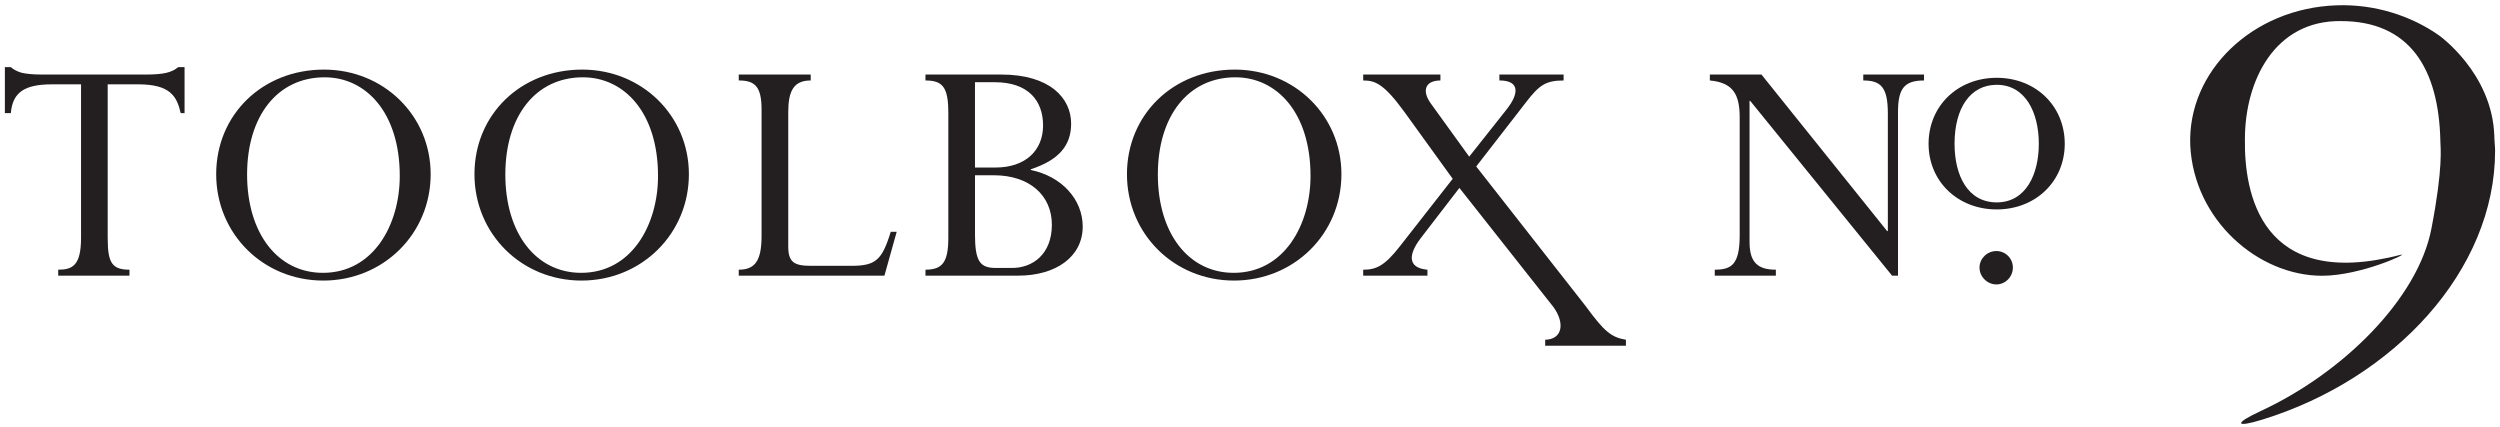
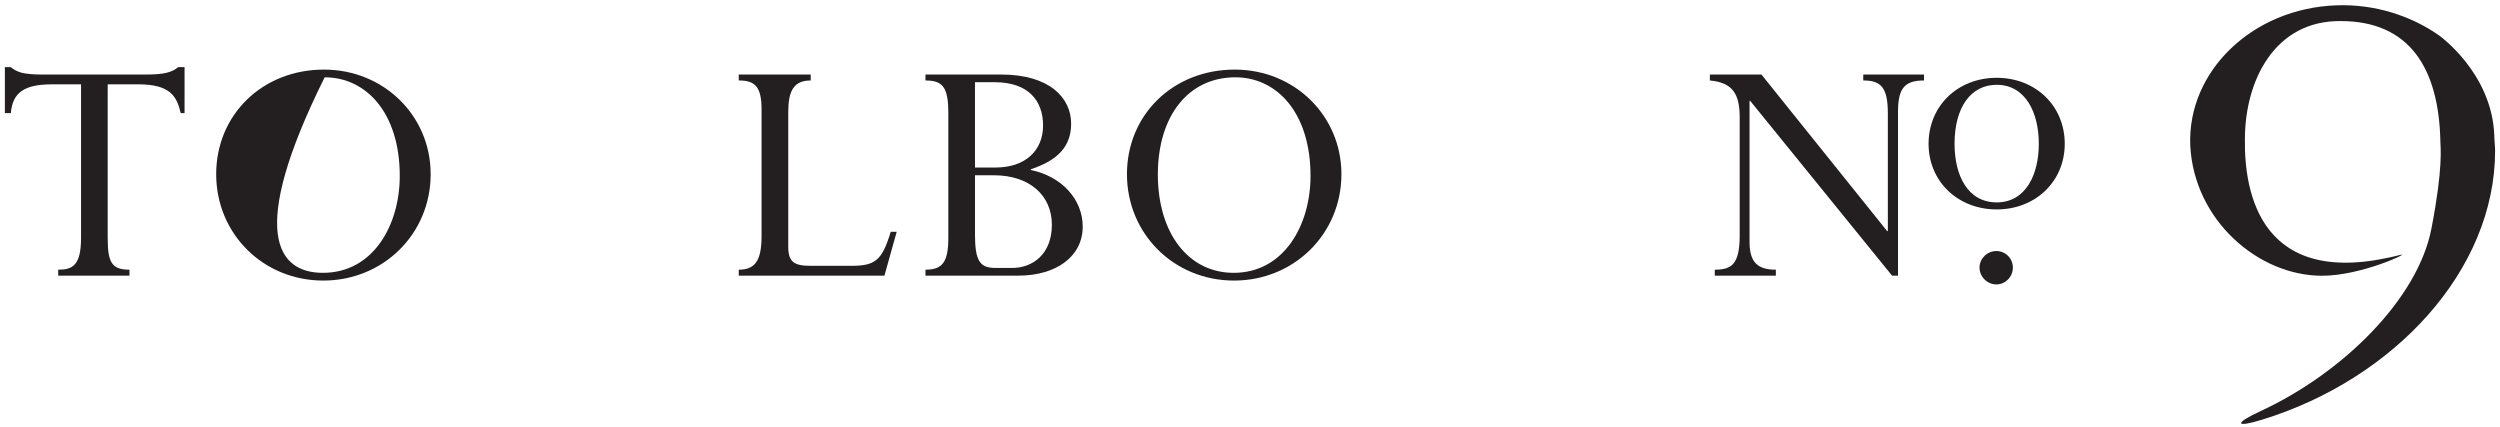
<svg xmlns="http://www.w3.org/2000/svg" version="1.1" id="Layer_1" x="0px" y="0px" width="158px" height="27px" viewBox="0 0 158 27" style="enable-background:new 0 0 158 27;" xml:space="preserve">
  <g>
    <path style="fill:#231F20;" d="M142.965,26.524c-1.695,0.521-1.812,0.251-0.08-0.55c5.189-2.406,9.929-7.091,10.781-11.528   c0.76-3.929,0.566-5.161,0.566-5.491c-0.092-4.687-1.987-7.623-6.293-7.623c-4.166-0.047-6.061,3.739-6.061,7.478   c-0.045,3.315,0.947,9.609,9.848,7.291c0.615-0.143-2.51,1.327-4.973,1.327c-4.024,0-8.095-3.505-8.329-8.237   c-0.189-4.686,3.926-8.665,9.231-8.854c2.415-0.094,4.733,0.664,6.484,1.895c0,0,3.362,2.368,3.502,6.344   c0,0.286,0.05,0.66,0.05,0.946C157.692,17.076,151.317,23.954,142.965,26.524z" />
    <g>
      <path style="fill:#231F20;" d="M6.808,15.091c0,1.531,0.287,1.953,1.375,1.953v0.377H3.679v-0.377    c0.909,0,1.443-0.267,1.443-2.019V5.331H3.28c-1.709,0-2.485,0.489-2.595,1.82H0.308V4.242h0.377    c0.176,0.156,0.376,0.266,0.686,0.358c0.288,0.064,0.688,0.11,1.22,0.11h6.656c1.109,0,1.619-0.137,2.018-0.468h0.399V7.15h-0.244    c-0.243-1.067-0.666-1.82-2.684-1.82h-1.93V15.091z" />
-       <path style="fill:#231F20;" d="M20.474,4.398c3.773,0,6.744,2.907,6.744,6.611c0,3.771-2.995,6.723-6.788,6.723    c-3.793,0-6.767-2.952-6.767-6.723C13.664,7.238,16.593,4.398,20.474,4.398z M20.408,17.243c3.195,0,4.857-3.039,4.857-6.124    c0-3.993-2.129-6.233-4.746-6.233c-2.996,0-4.903,2.463-4.903,6.144C15.616,14.735,17.546,17.243,20.408,17.243z" />
-       <path style="fill:#231F20;" d="M36.795,4.398c3.771,0,6.743,2.907,6.743,6.611c0,3.771-2.995,6.723-6.787,6.723    c-3.793,0-6.765-2.952-6.765-6.723C29.986,7.238,32.913,4.398,36.795,4.398z M36.729,17.243c3.194,0,4.858-3.039,4.858-6.124    c0-3.993-2.129-6.233-4.748-6.233c-2.995,0-4.902,2.463-4.902,6.144C31.937,14.735,33.867,17.243,36.729,17.243z" />
+       <path style="fill:#231F20;" d="M20.474,4.398c3.773,0,6.744,2.907,6.744,6.611c0,3.771-2.995,6.723-6.788,6.723    c-3.793,0-6.767-2.952-6.767-6.723C13.664,7.238,16.593,4.398,20.474,4.398z M20.408,17.243c3.195,0,4.857-3.039,4.857-6.124    c0-3.993-2.129-6.233-4.746-6.233C15.616,14.735,17.546,17.243,20.408,17.243z" />
      <path style="fill:#231F20;" d="M55.896,17.421h-9.207v-0.377c1.021,0,1.442-0.554,1.442-2.13V6.928    c0-1.464-0.421-1.843-1.442-1.843V4.711h4.548v0.375c-1.064,0-1.419,0.643-1.419,1.998v8.496c0,0.997,0.376,1.22,1.441,1.22h2.53    c1.532,0,1.952-0.333,2.506-2.152h0.377L55.896,17.421z" />
      <path style="fill:#231F20;" d="M59.933,7.105c0-1.619-0.378-2.019-1.444-2.019V4.711h4.793c3.062,0,4.414,1.483,4.414,3.104    c0,1.398-0.798,2.308-2.551,2.883v0.046c1.954,0.397,3.283,1.862,3.283,3.571c0,1.908-1.686,3.106-4.081,3.106H58.49v-0.377    c1.065,0,1.444-0.467,1.444-2.019V7.105z M62.927,10.587c1.864,0,2.995-1.063,2.995-2.66c0-1.598-0.975-2.73-3.038-2.73h-1.265    v5.39H62.927z M61.619,14.804c0,1.706,0.312,2.13,1.308,2.13h1.044c1.287,0,2.507-0.866,2.507-2.73    c0-1.862-1.421-3.127-3.66-3.127h-1.198V14.804z" />
      <path style="fill:#231F20;" d="M78.035,4.398c3.772,0,6.743,2.907,6.743,6.611c0,3.771-2.993,6.723-6.789,6.723    c-3.791,0-6.765-2.952-6.765-6.723C71.225,7.238,74.153,4.398,78.035,4.398z M77.968,17.243c3.194,0,4.857-3.039,4.857-6.124    c0-3.993-2.128-6.233-4.747-6.233c-2.995,0-4.902,2.463-4.902,6.144C73.177,14.735,75.107,17.243,77.968,17.243z" />
-       <path style="fill:#231F20;" d="M100.23,19.366c1.152,1.575,1.595,1.951,2.528,2.106v0.38h-5.102v-0.38    c1.064-0.021,1.286-1.021,0.51-2.082l-5.932-7.514l-2.441,3.171c-0.798,1.042-0.843,1.887,0.421,1.998v0.377h-4.06v-0.377    c0.82,0,1.353-0.244,2.306-1.464l3.35-4.282l-3.06-4.236c-1.31-1.8-1.864-1.977-2.596-1.977V4.711h4.88v0.375    c-0.953,0-1.197,0.643-0.599,1.464l2.419,3.35l2.372-2.995c0.754-0.956,0.867-1.82-0.465-1.82V4.711h4.059v0.375    c-1.152,0-1.554,0.312-2.375,1.376l-3.149,4.059L100.23,19.366z" />
      <path style="fill:#231F20;" d="M119.953,17.421h-0.375l-8.965-11.046h-0.042v8.916c0,1.287,0.511,1.753,1.663,1.753v0.377h-3.861    v-0.377c1.066,0,1.575-0.332,1.575-2.176v-7.43c0-1.42-0.378-2.218-1.885-2.352V4.711h3.261l7.943,9.894h0.045V7.172    c0-1.665-0.444-2.086-1.553-2.086V4.711h3.839v0.375c-1.245,0-1.644,0.51-1.644,1.998V17.421z" />
      <path style="fill:#231F20;" d="M126.191,13.236c-2.462,0-4.305-1.775-4.305-4.148c0-2.396,1.843-4.171,4.305-4.171    c2.462,0,4.301,1.775,4.301,4.171C130.492,11.461,128.653,13.236,126.191,13.236z M126.191,5.36c-1.663,0-2.663,1.464-2.663,3.727    c0,2.019,0.843,3.704,2.663,3.704c1.862,0,2.662-1.797,2.662-3.704C128.853,7.113,128.009,5.36,126.191,5.36z" />
      <path style="fill:#231F20;" d="M127.214,16.91c0,0.578-0.466,1.066-1.043,1.066c-0.577,0-1.066-0.488-1.066-1.066    c0-0.577,0.49-1.044,1.066-1.044C126.748,15.866,127.214,16.333,127.214,16.91z" />
    </g>
  </g>
</svg>